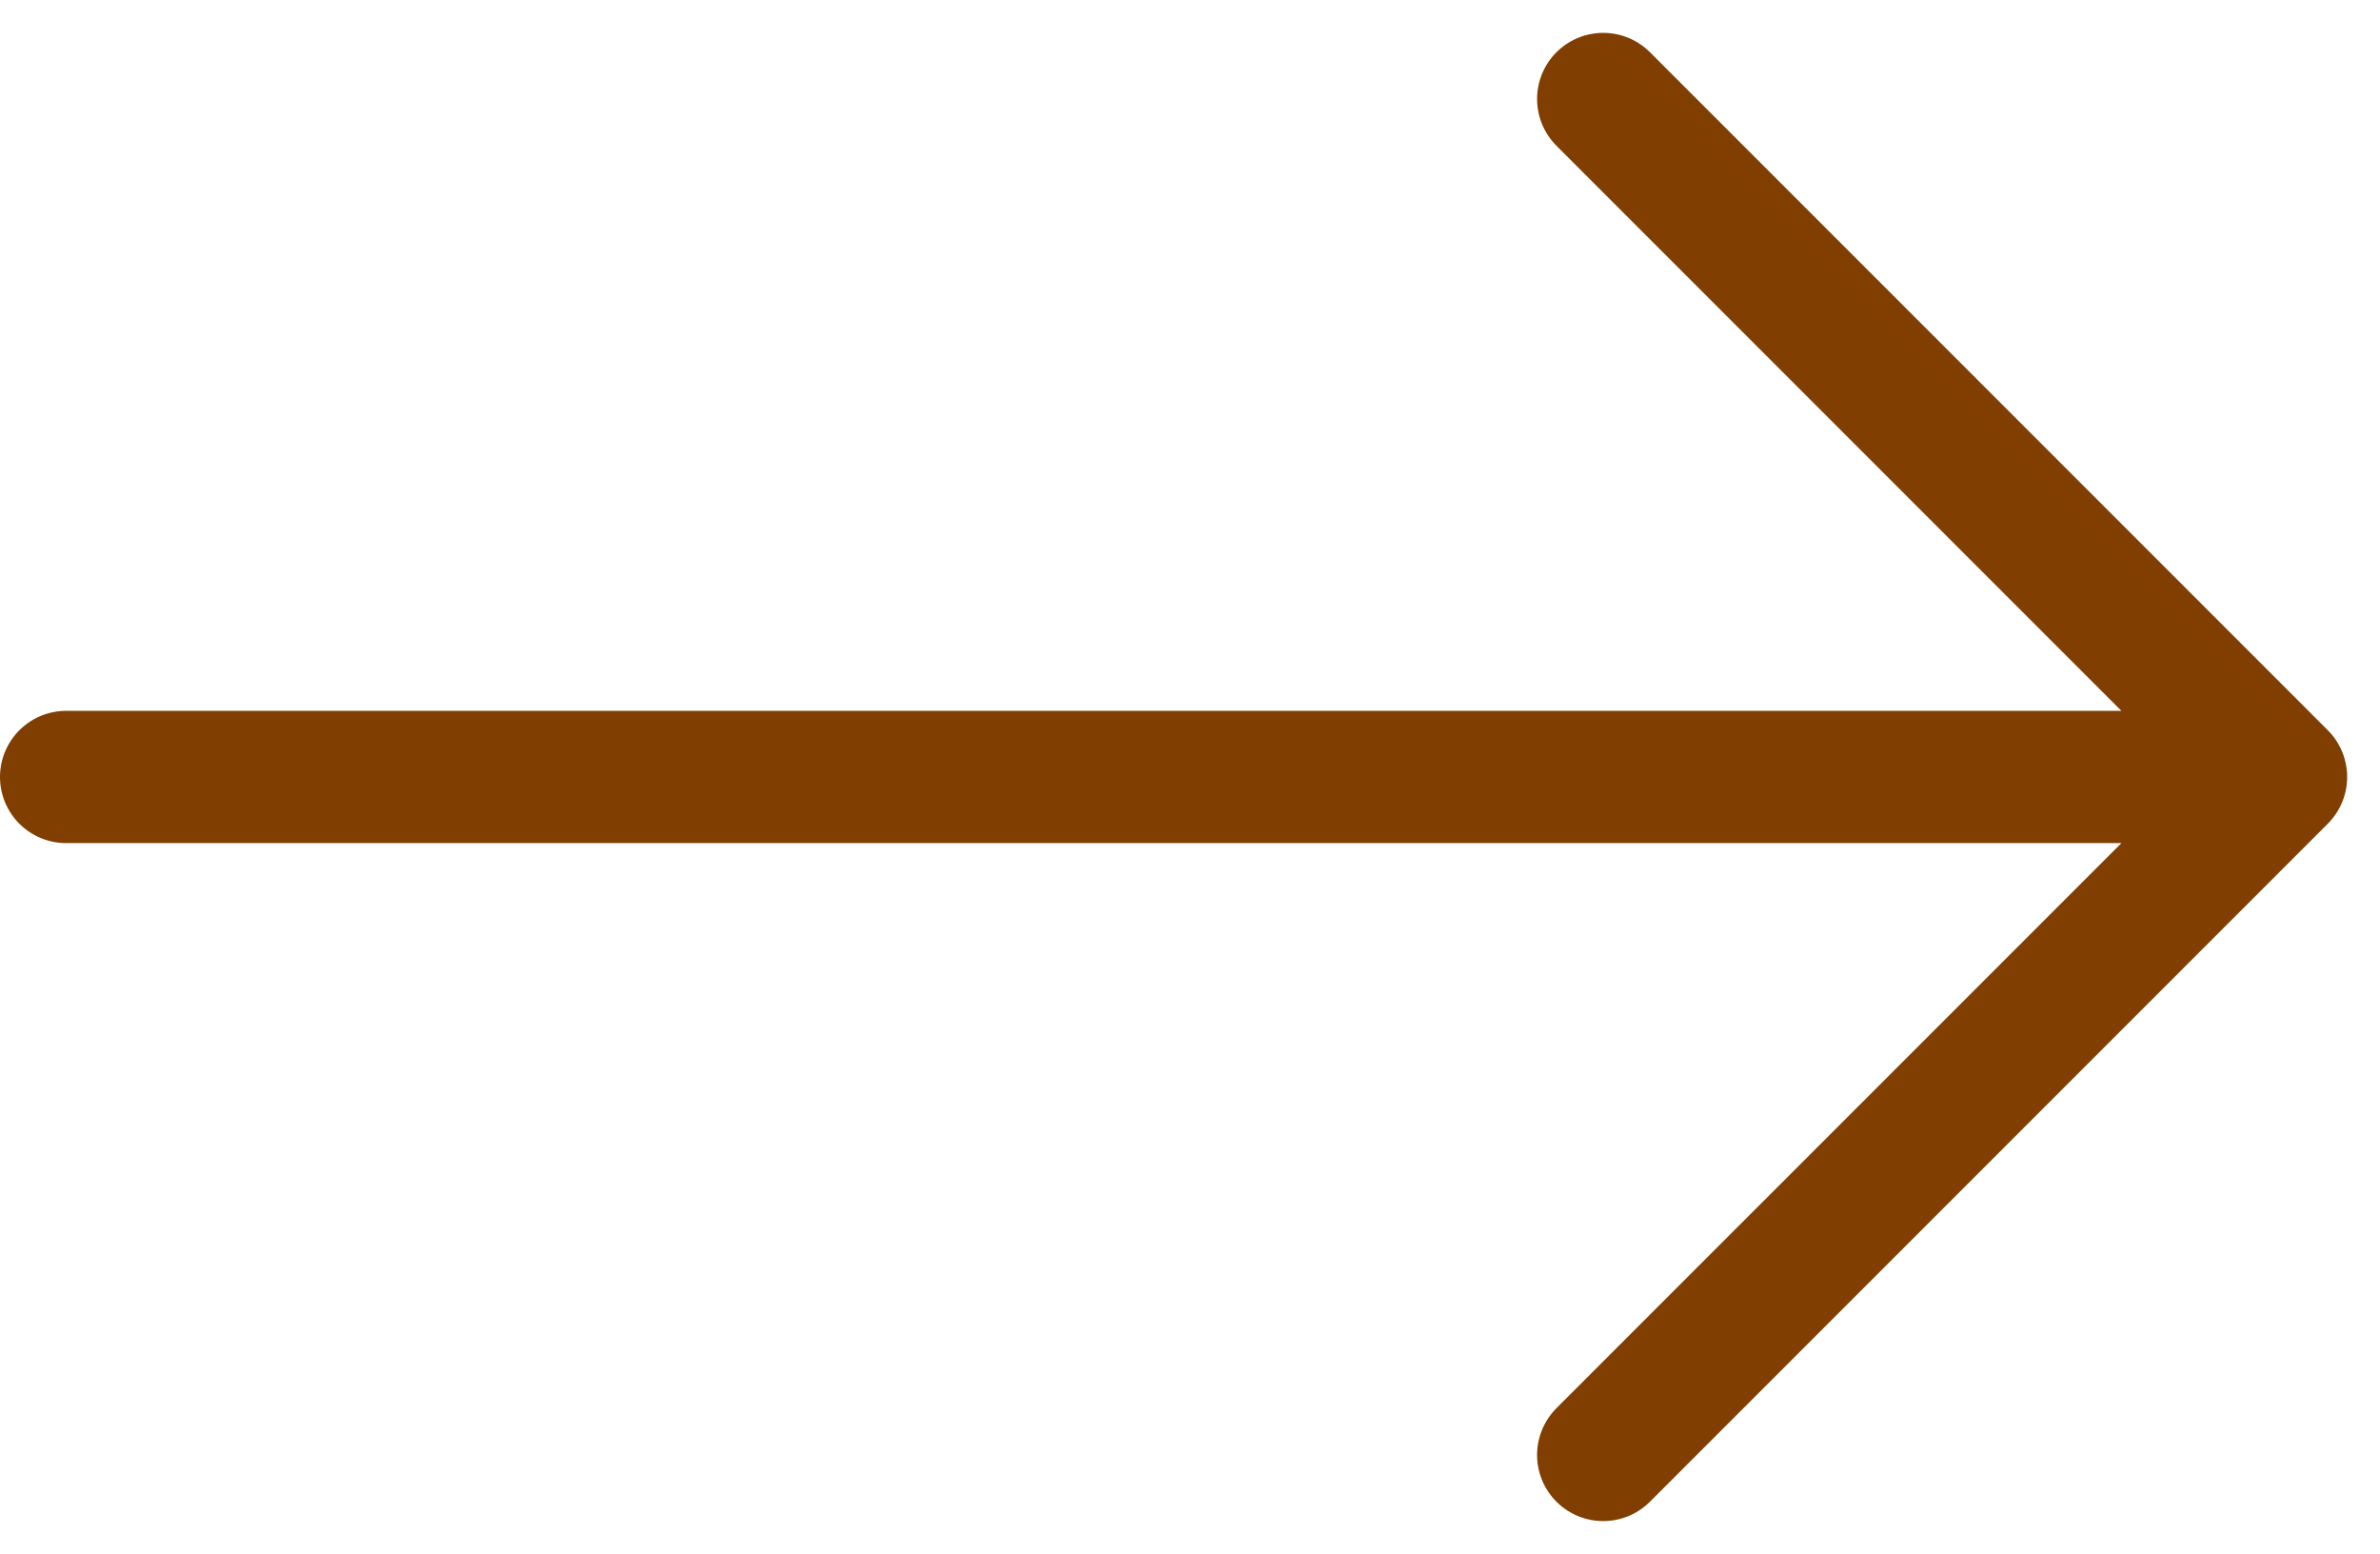
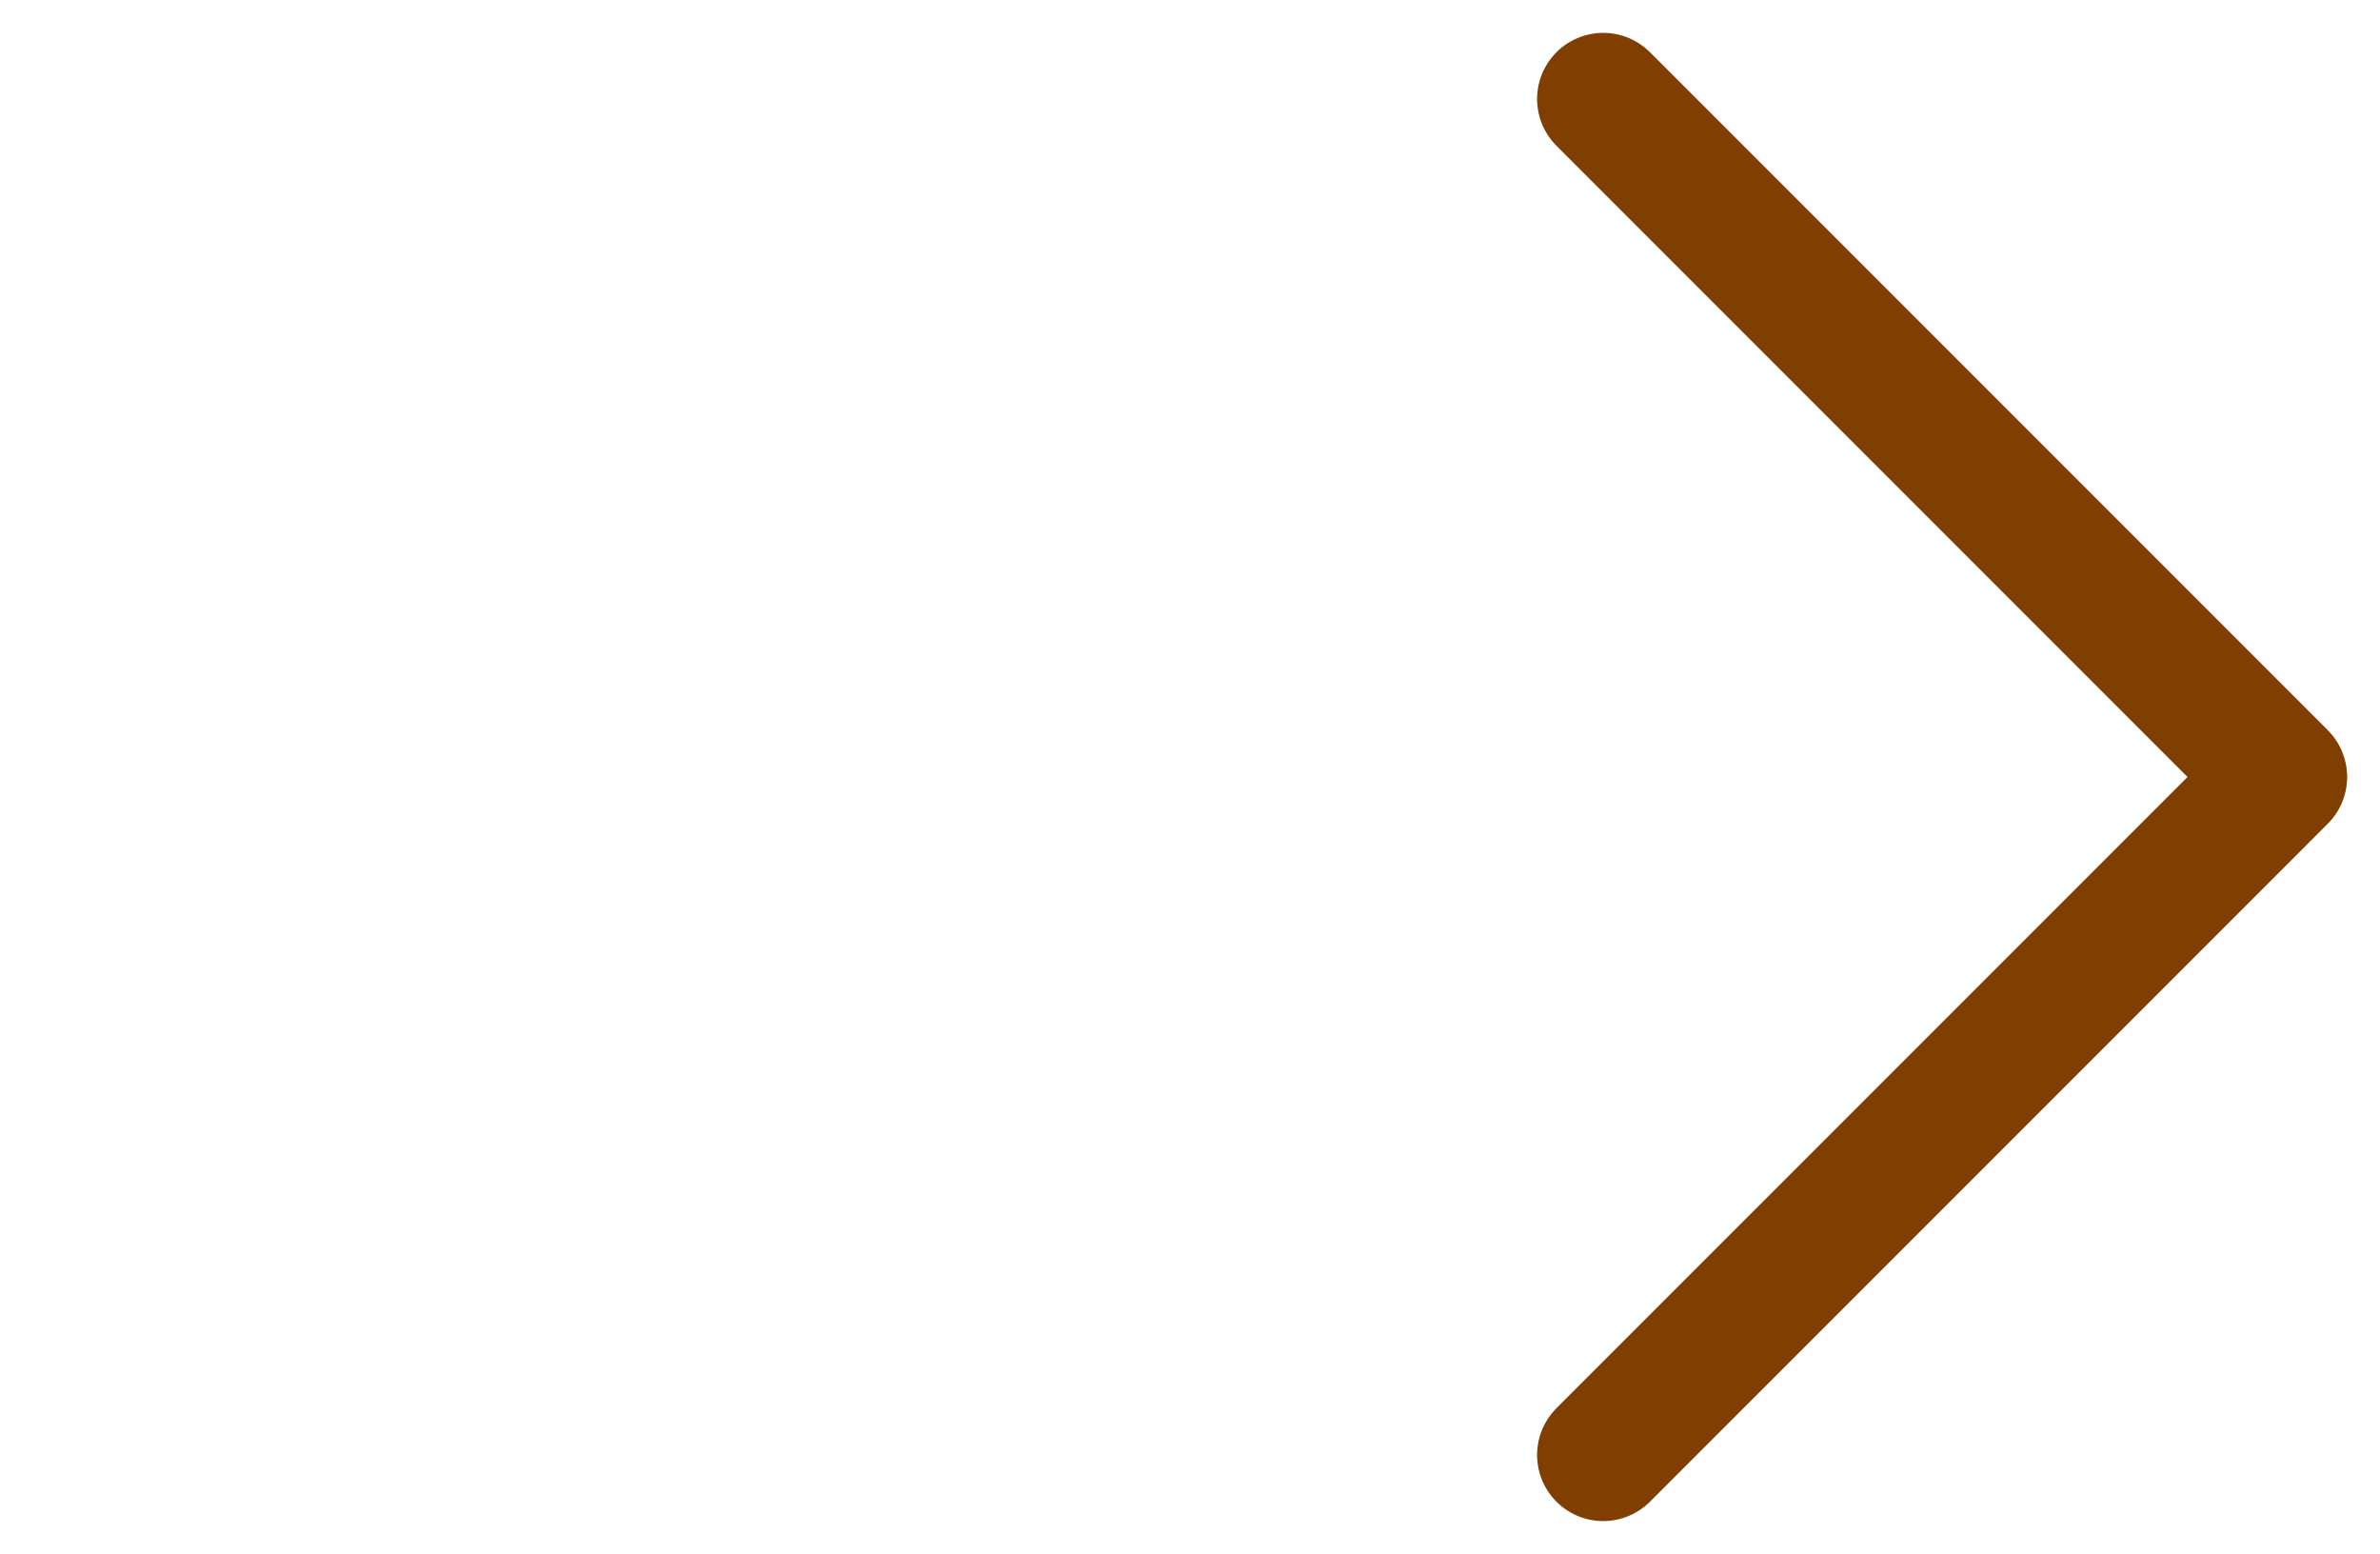
<svg xmlns="http://www.w3.org/2000/svg" width="72" height="47" viewBox="0 0 72 47" fill="none">
-   <path d="M48.5 2.994L69.006 23.5M69.006 23.5L48.5 44.006M69.006 23.5H2" stroke="#803E00" stroke-width="4" stroke-linecap="round" />
+   <path d="M48.5 2.994L69.006 23.5M69.006 23.5L48.5 44.006M69.006 23.5" stroke="#803E00" stroke-width="4" stroke-linecap="round" />
</svg>